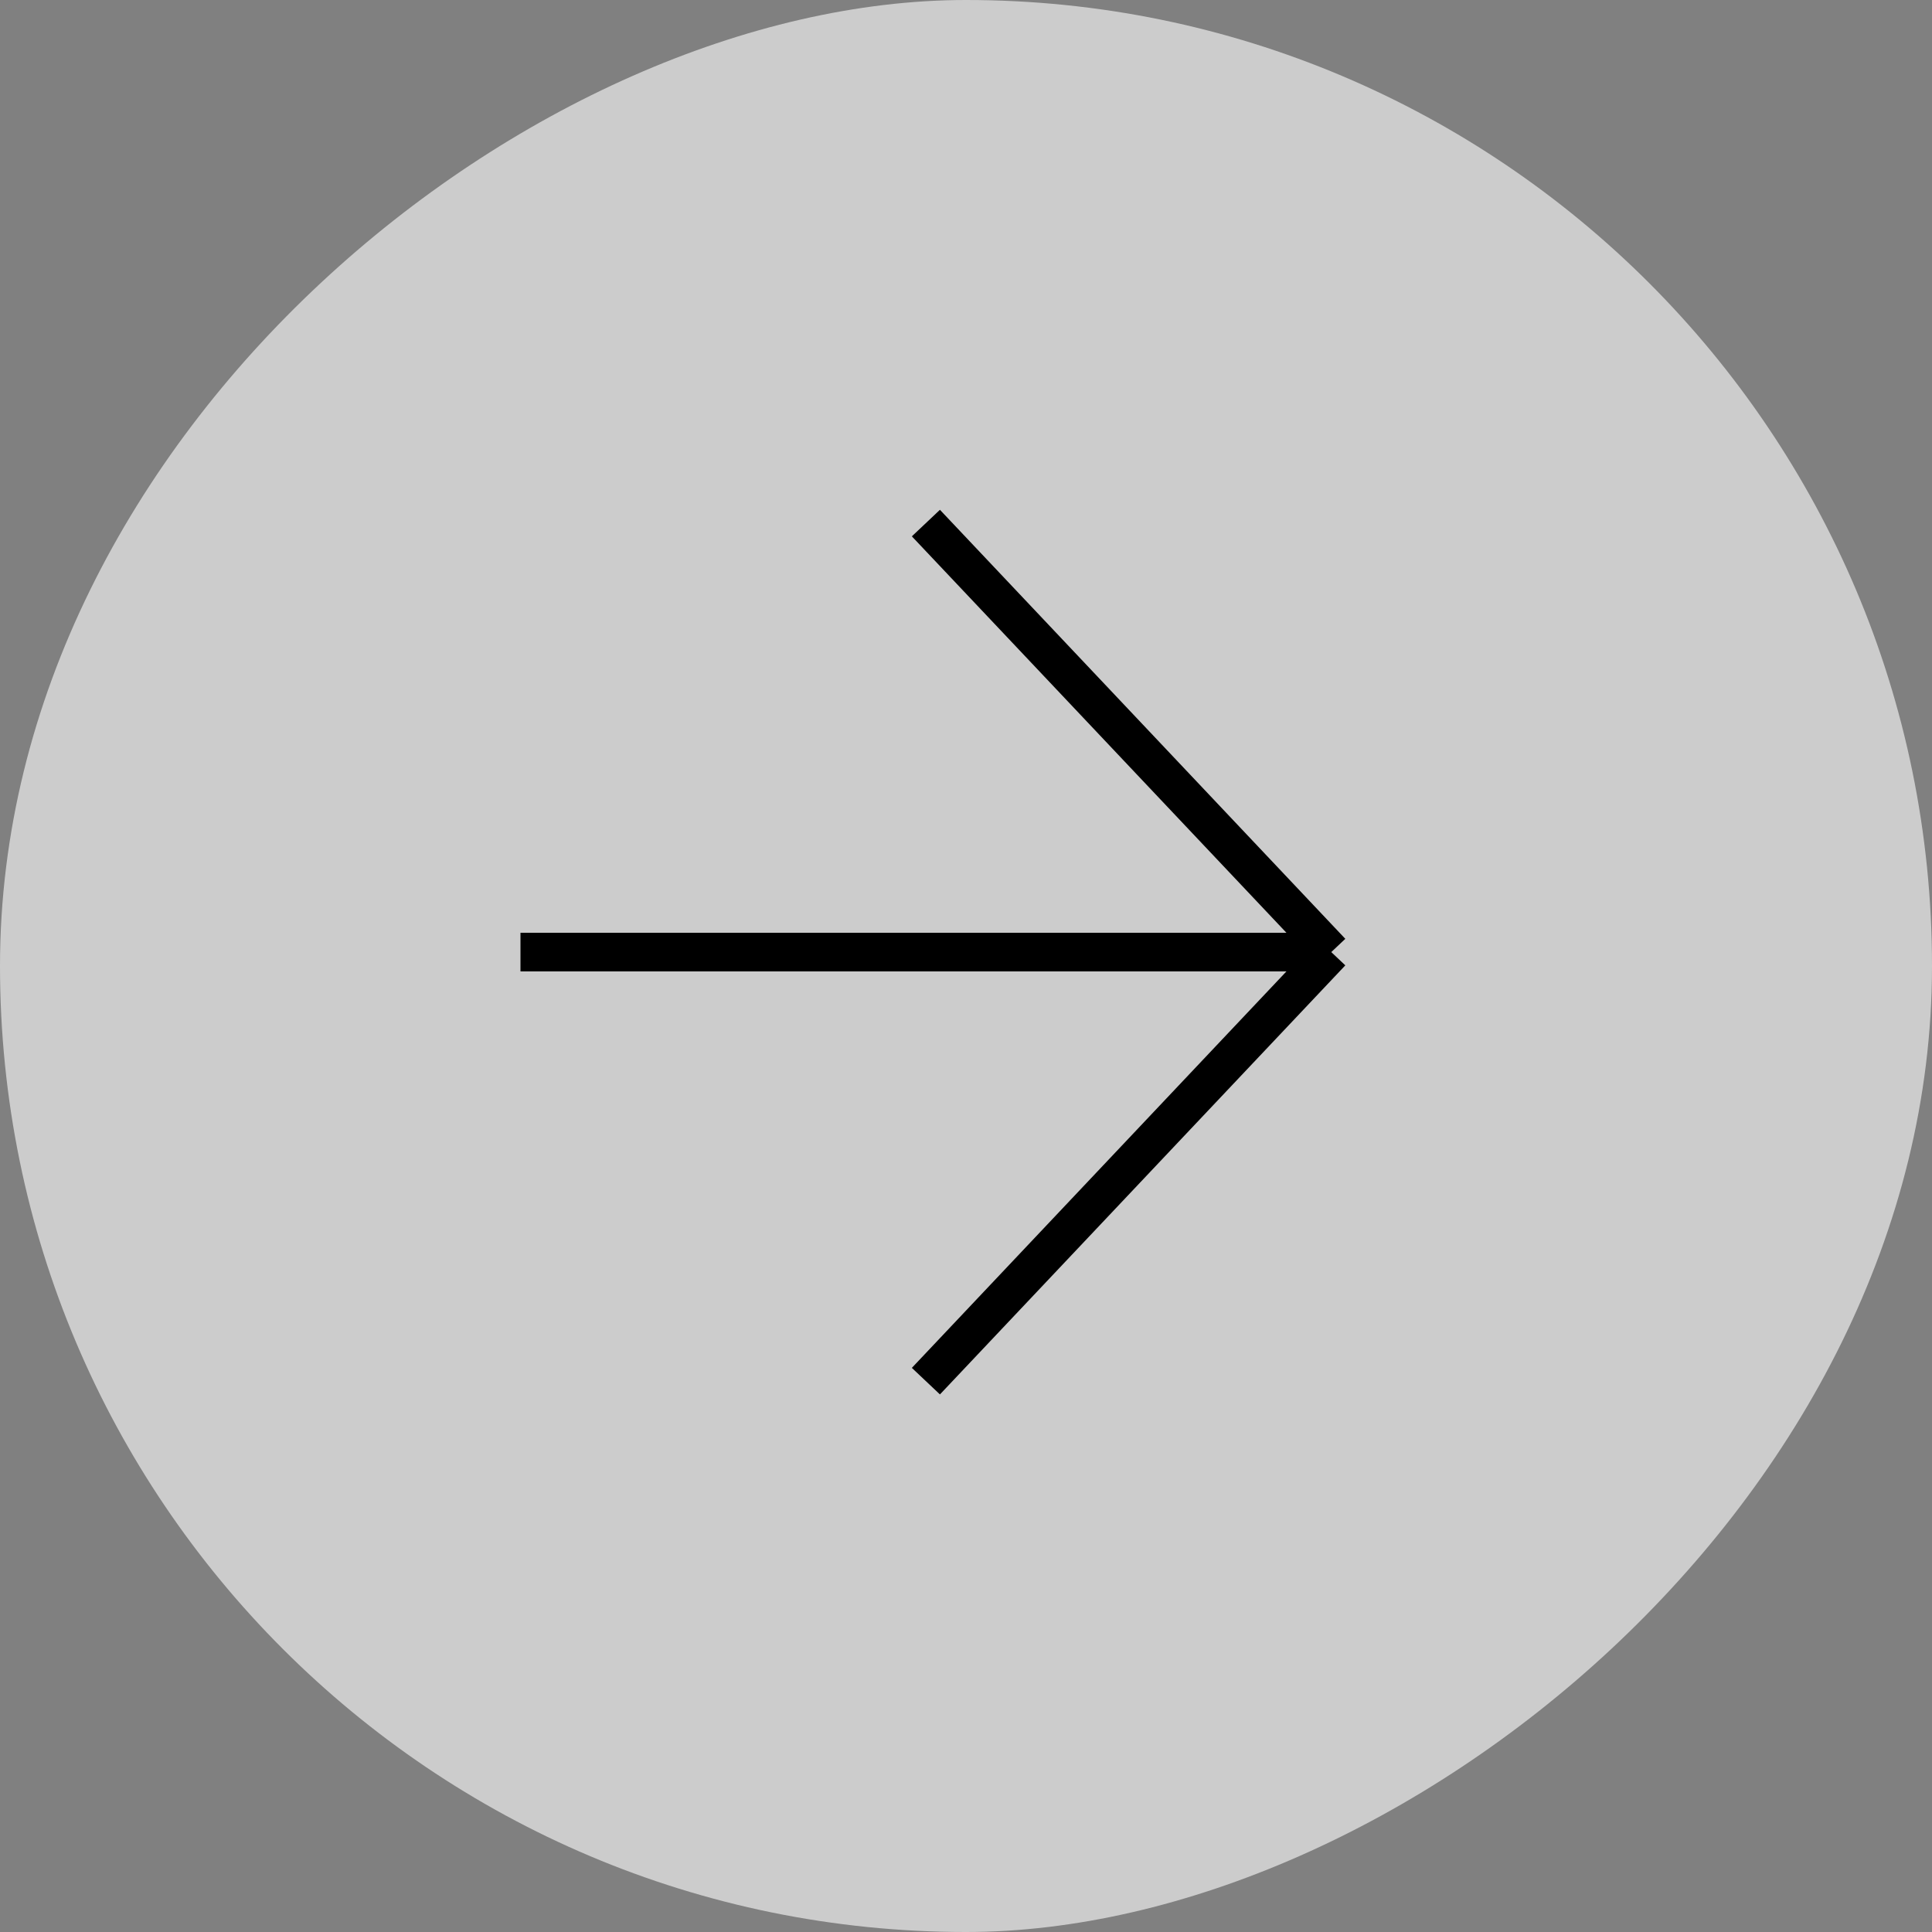
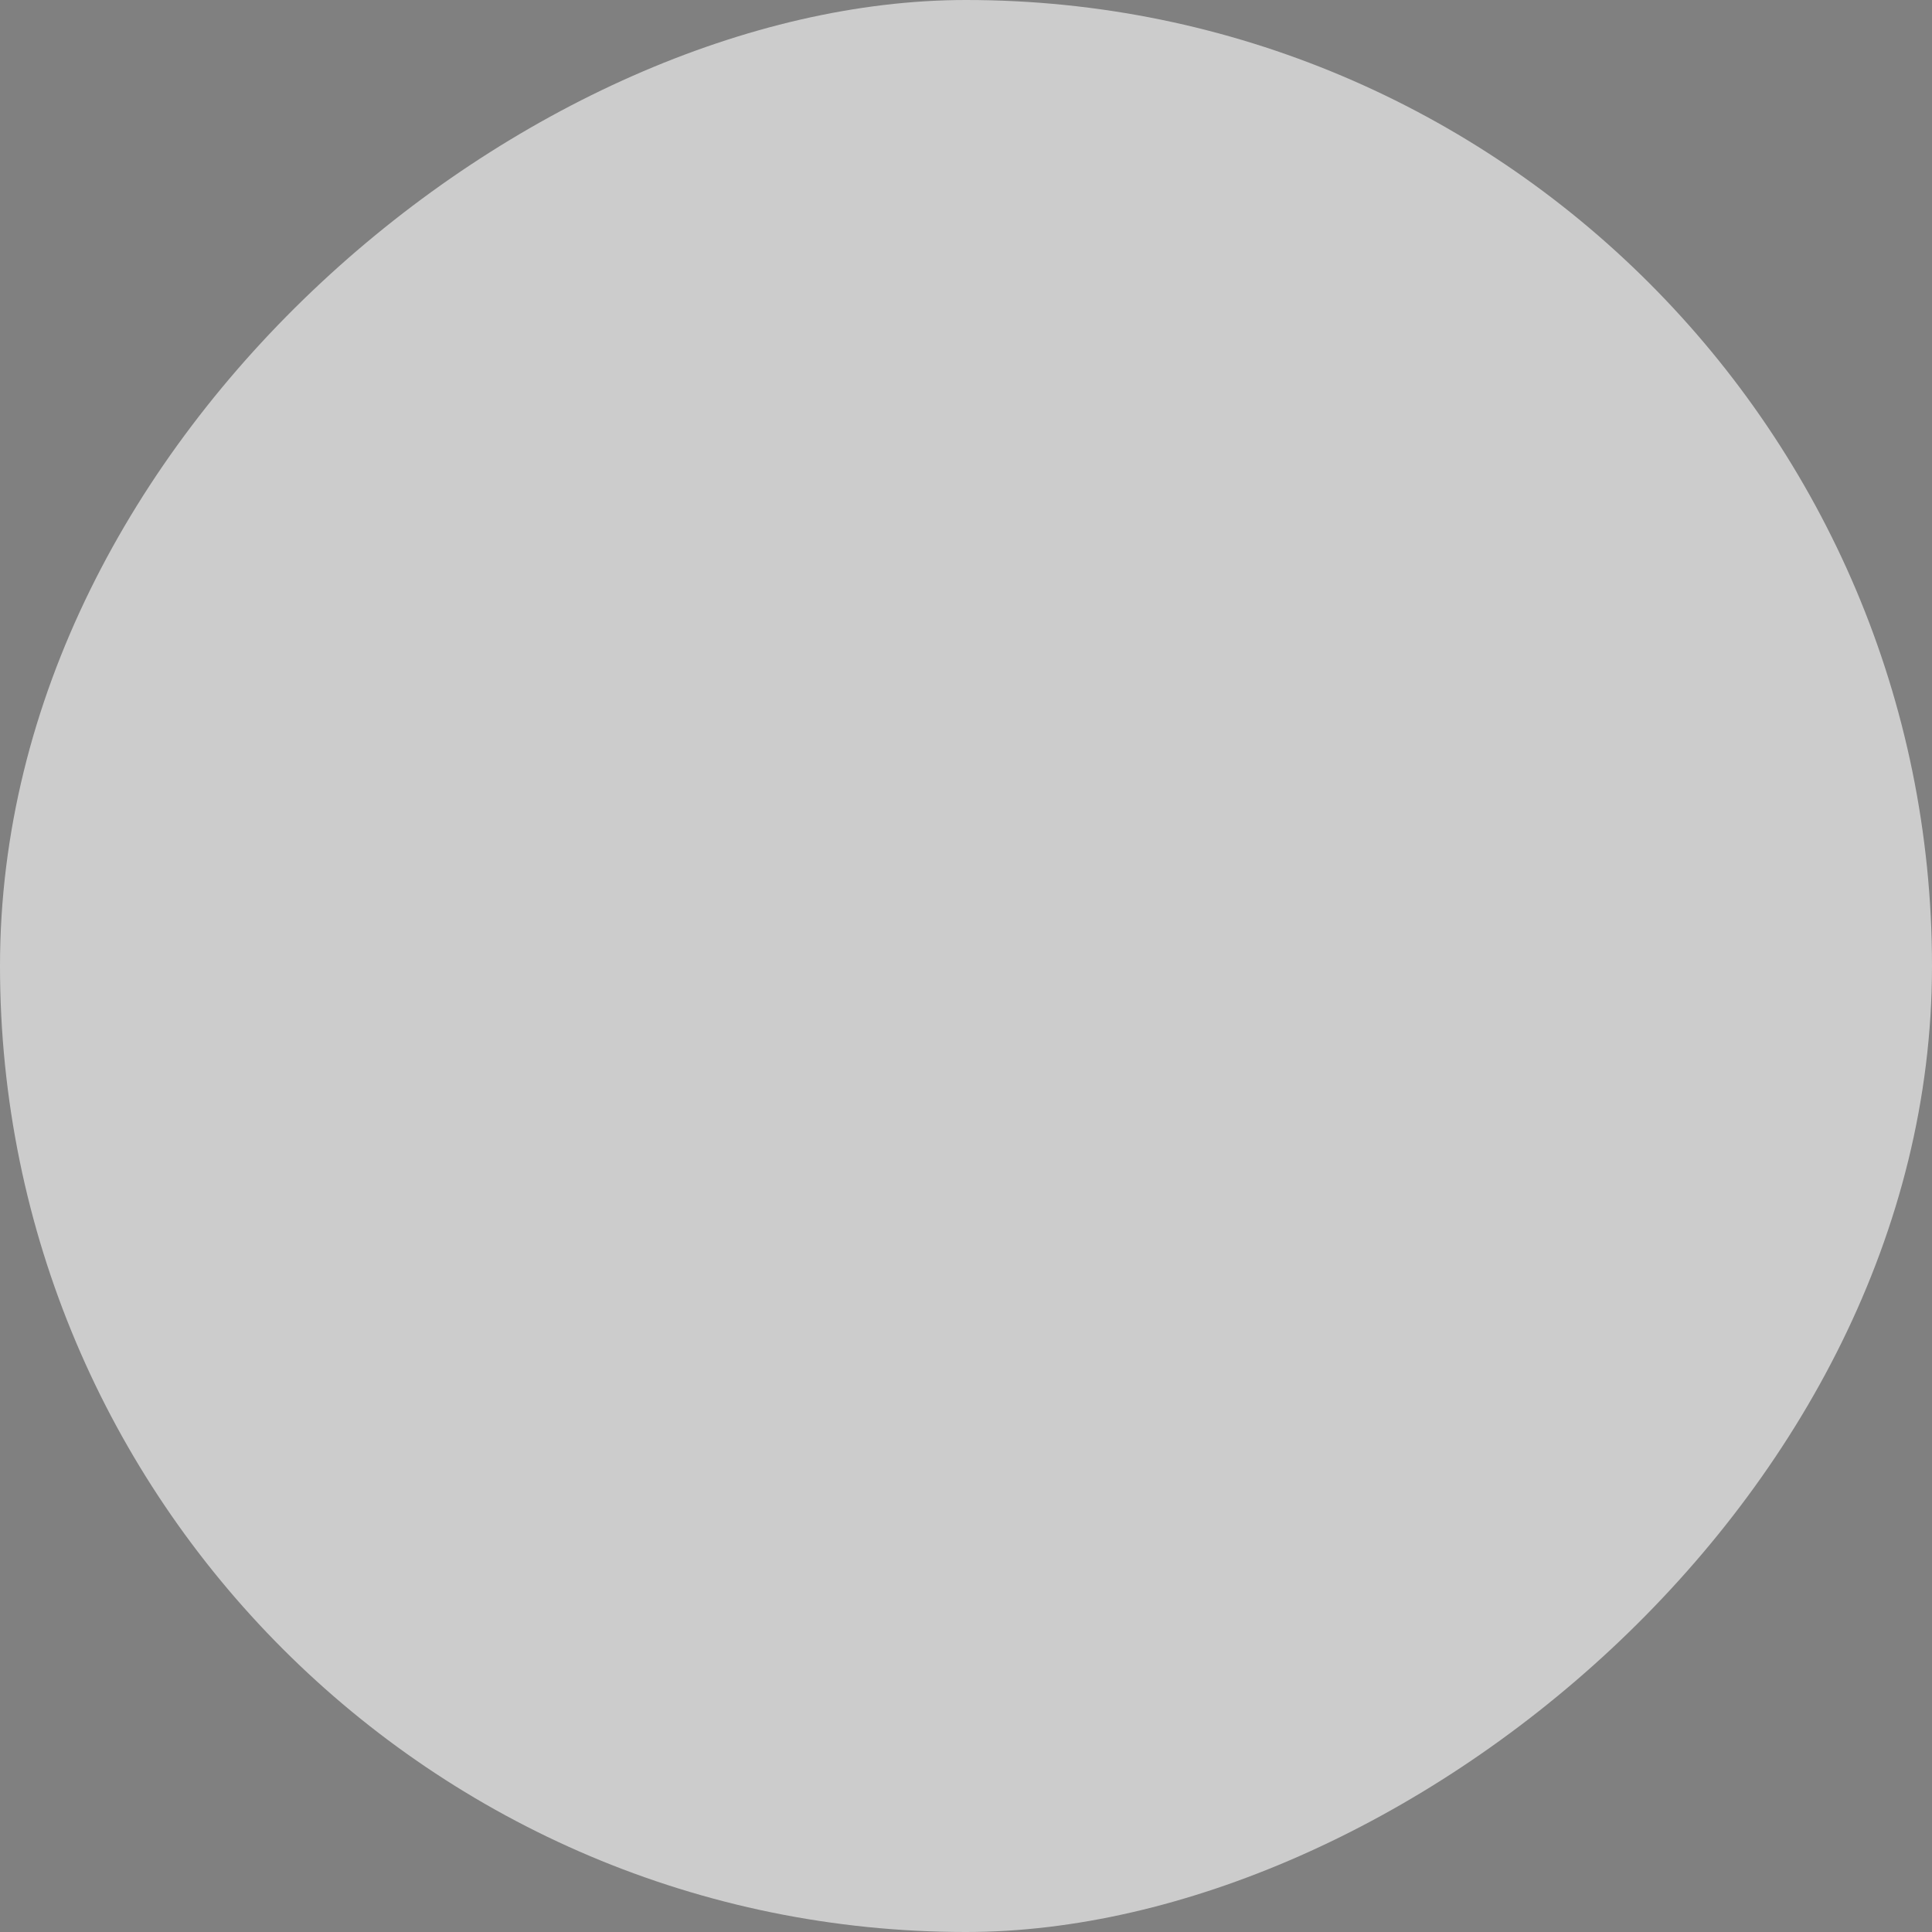
<svg xmlns="http://www.w3.org/2000/svg" width="50" height="50" viewBox="0 0 50 50" fill="none">
  <rect x="0" y="0" width="50" height="50" fill="#808080" stroke="none" />
  <rect opacity="0.6" y="50" width="50" height="50" rx="25" transform="rotate(-90 0 50)" fill="white" />
-   <path d="M13.47 24.64L34.453 24.64M34.453 24.64L23.962 13.537M34.453 24.64L23.962 35.744" stroke="black" />
</svg>